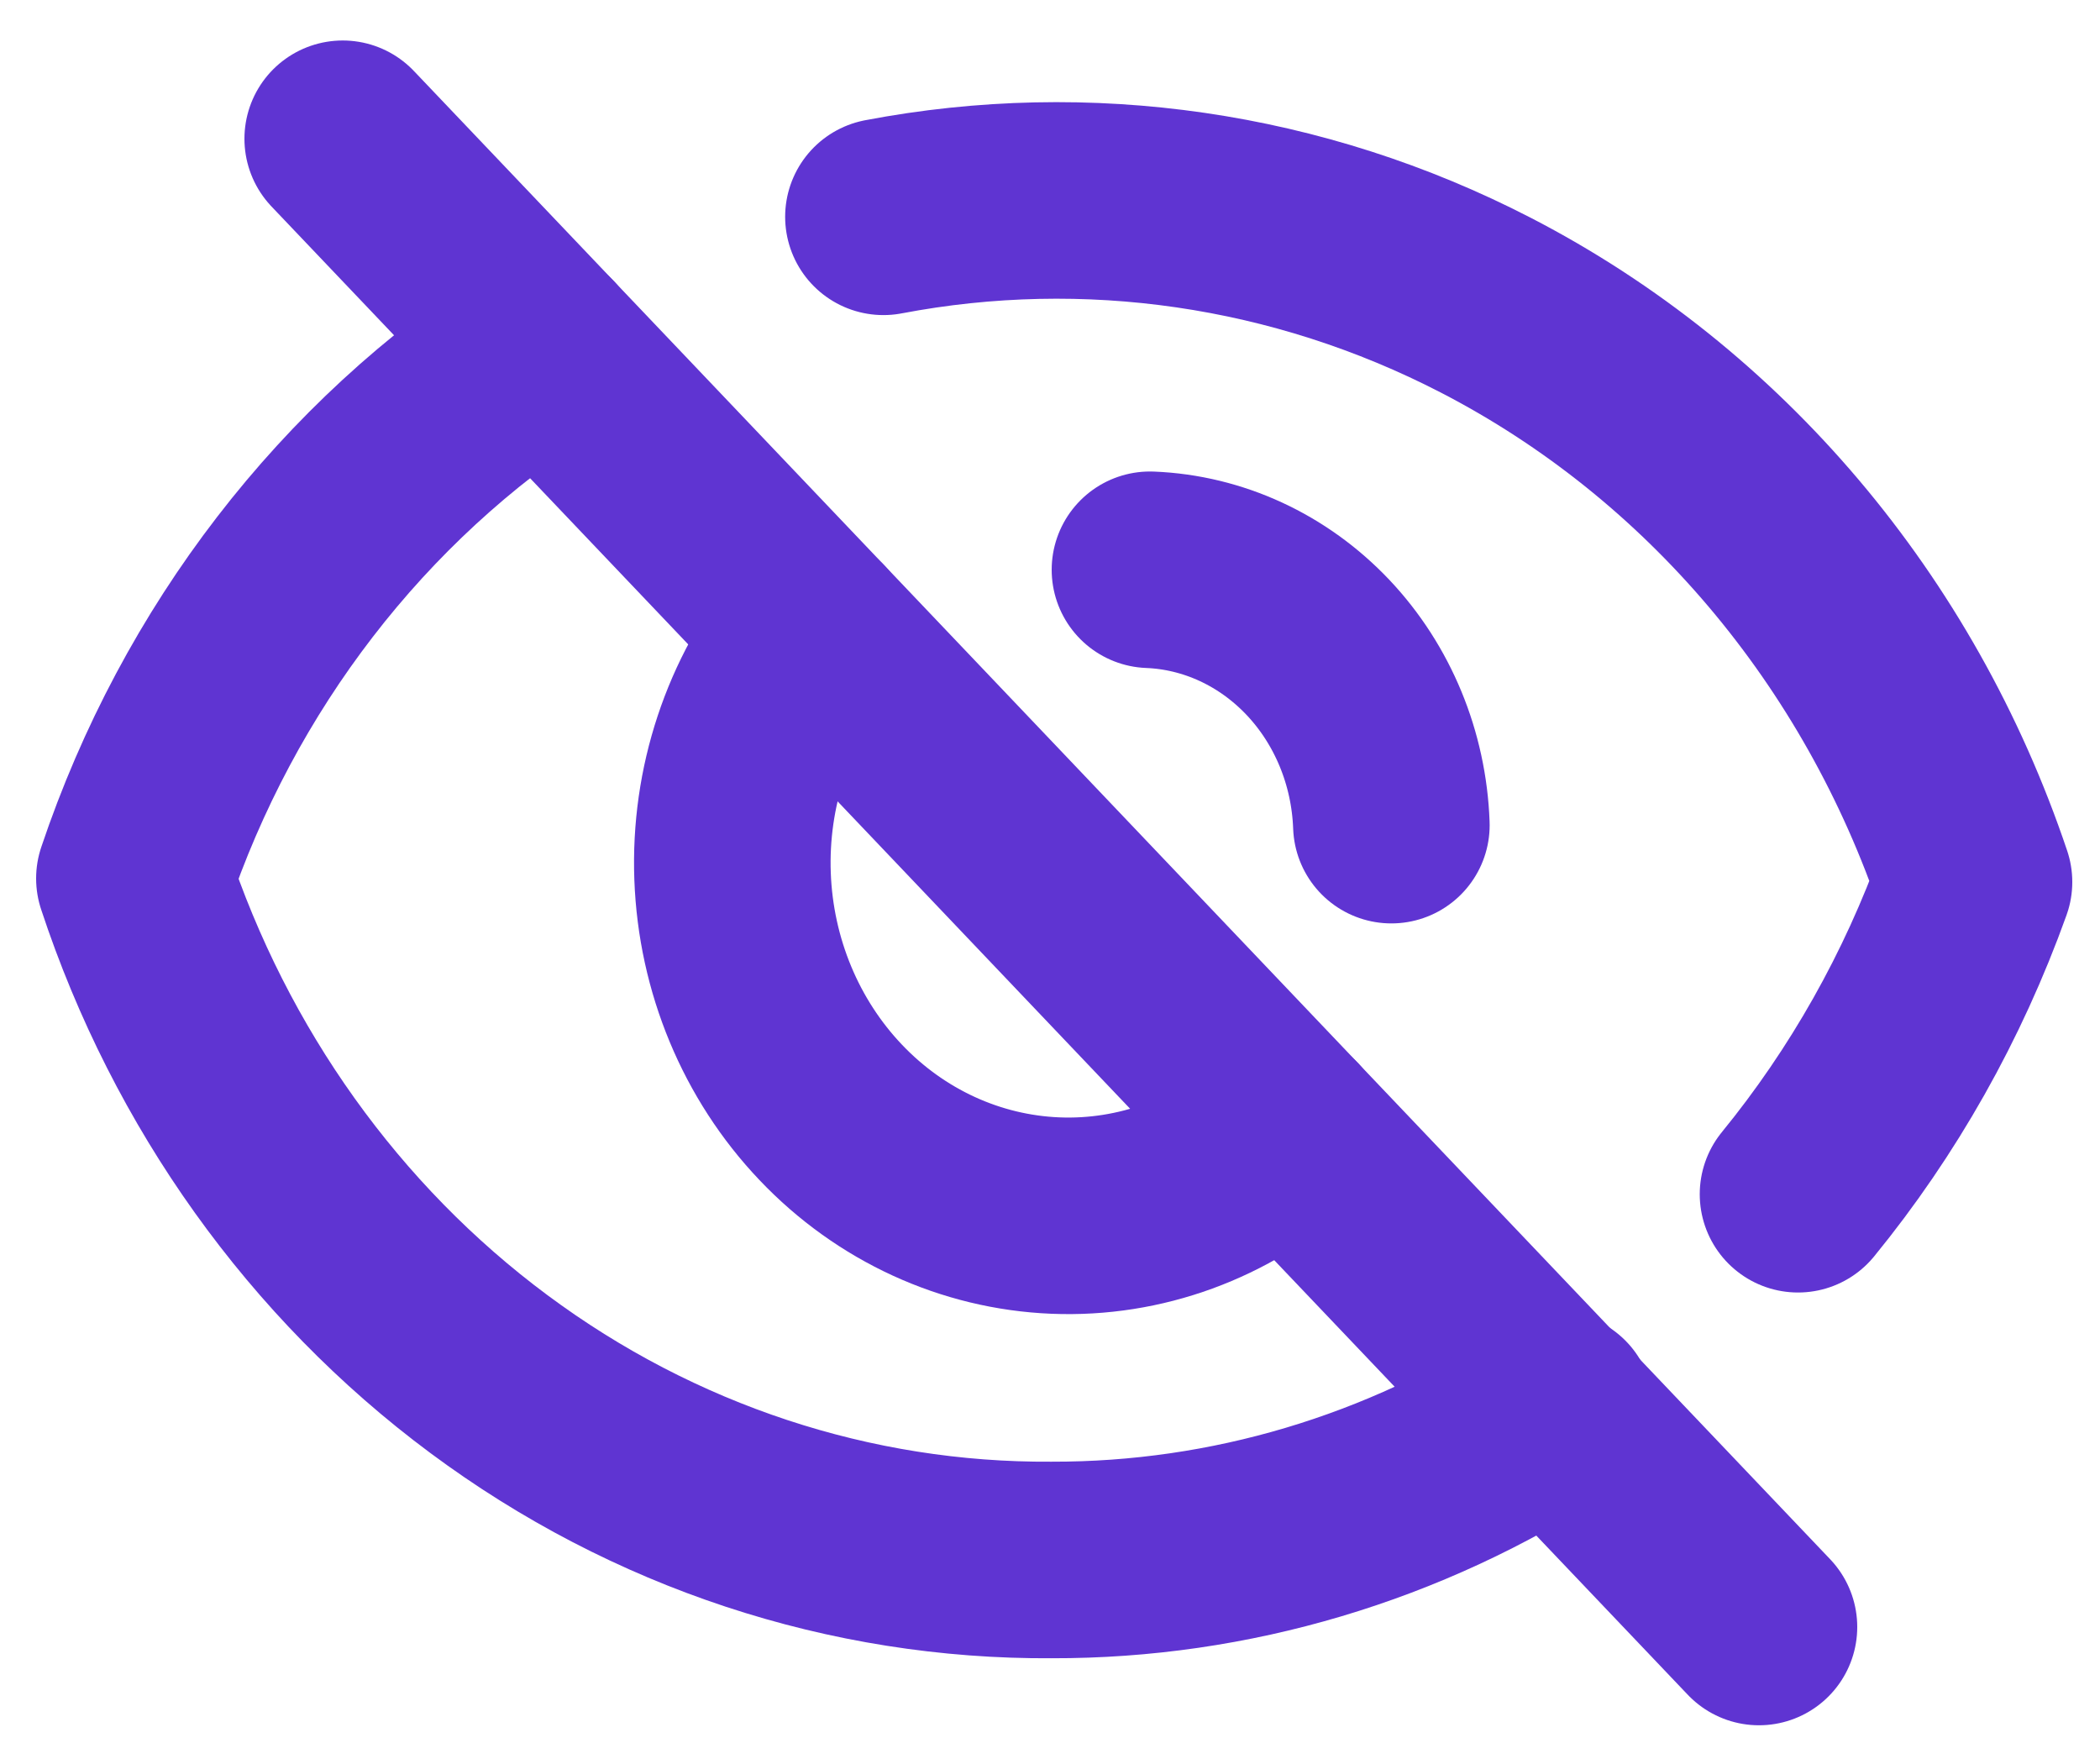
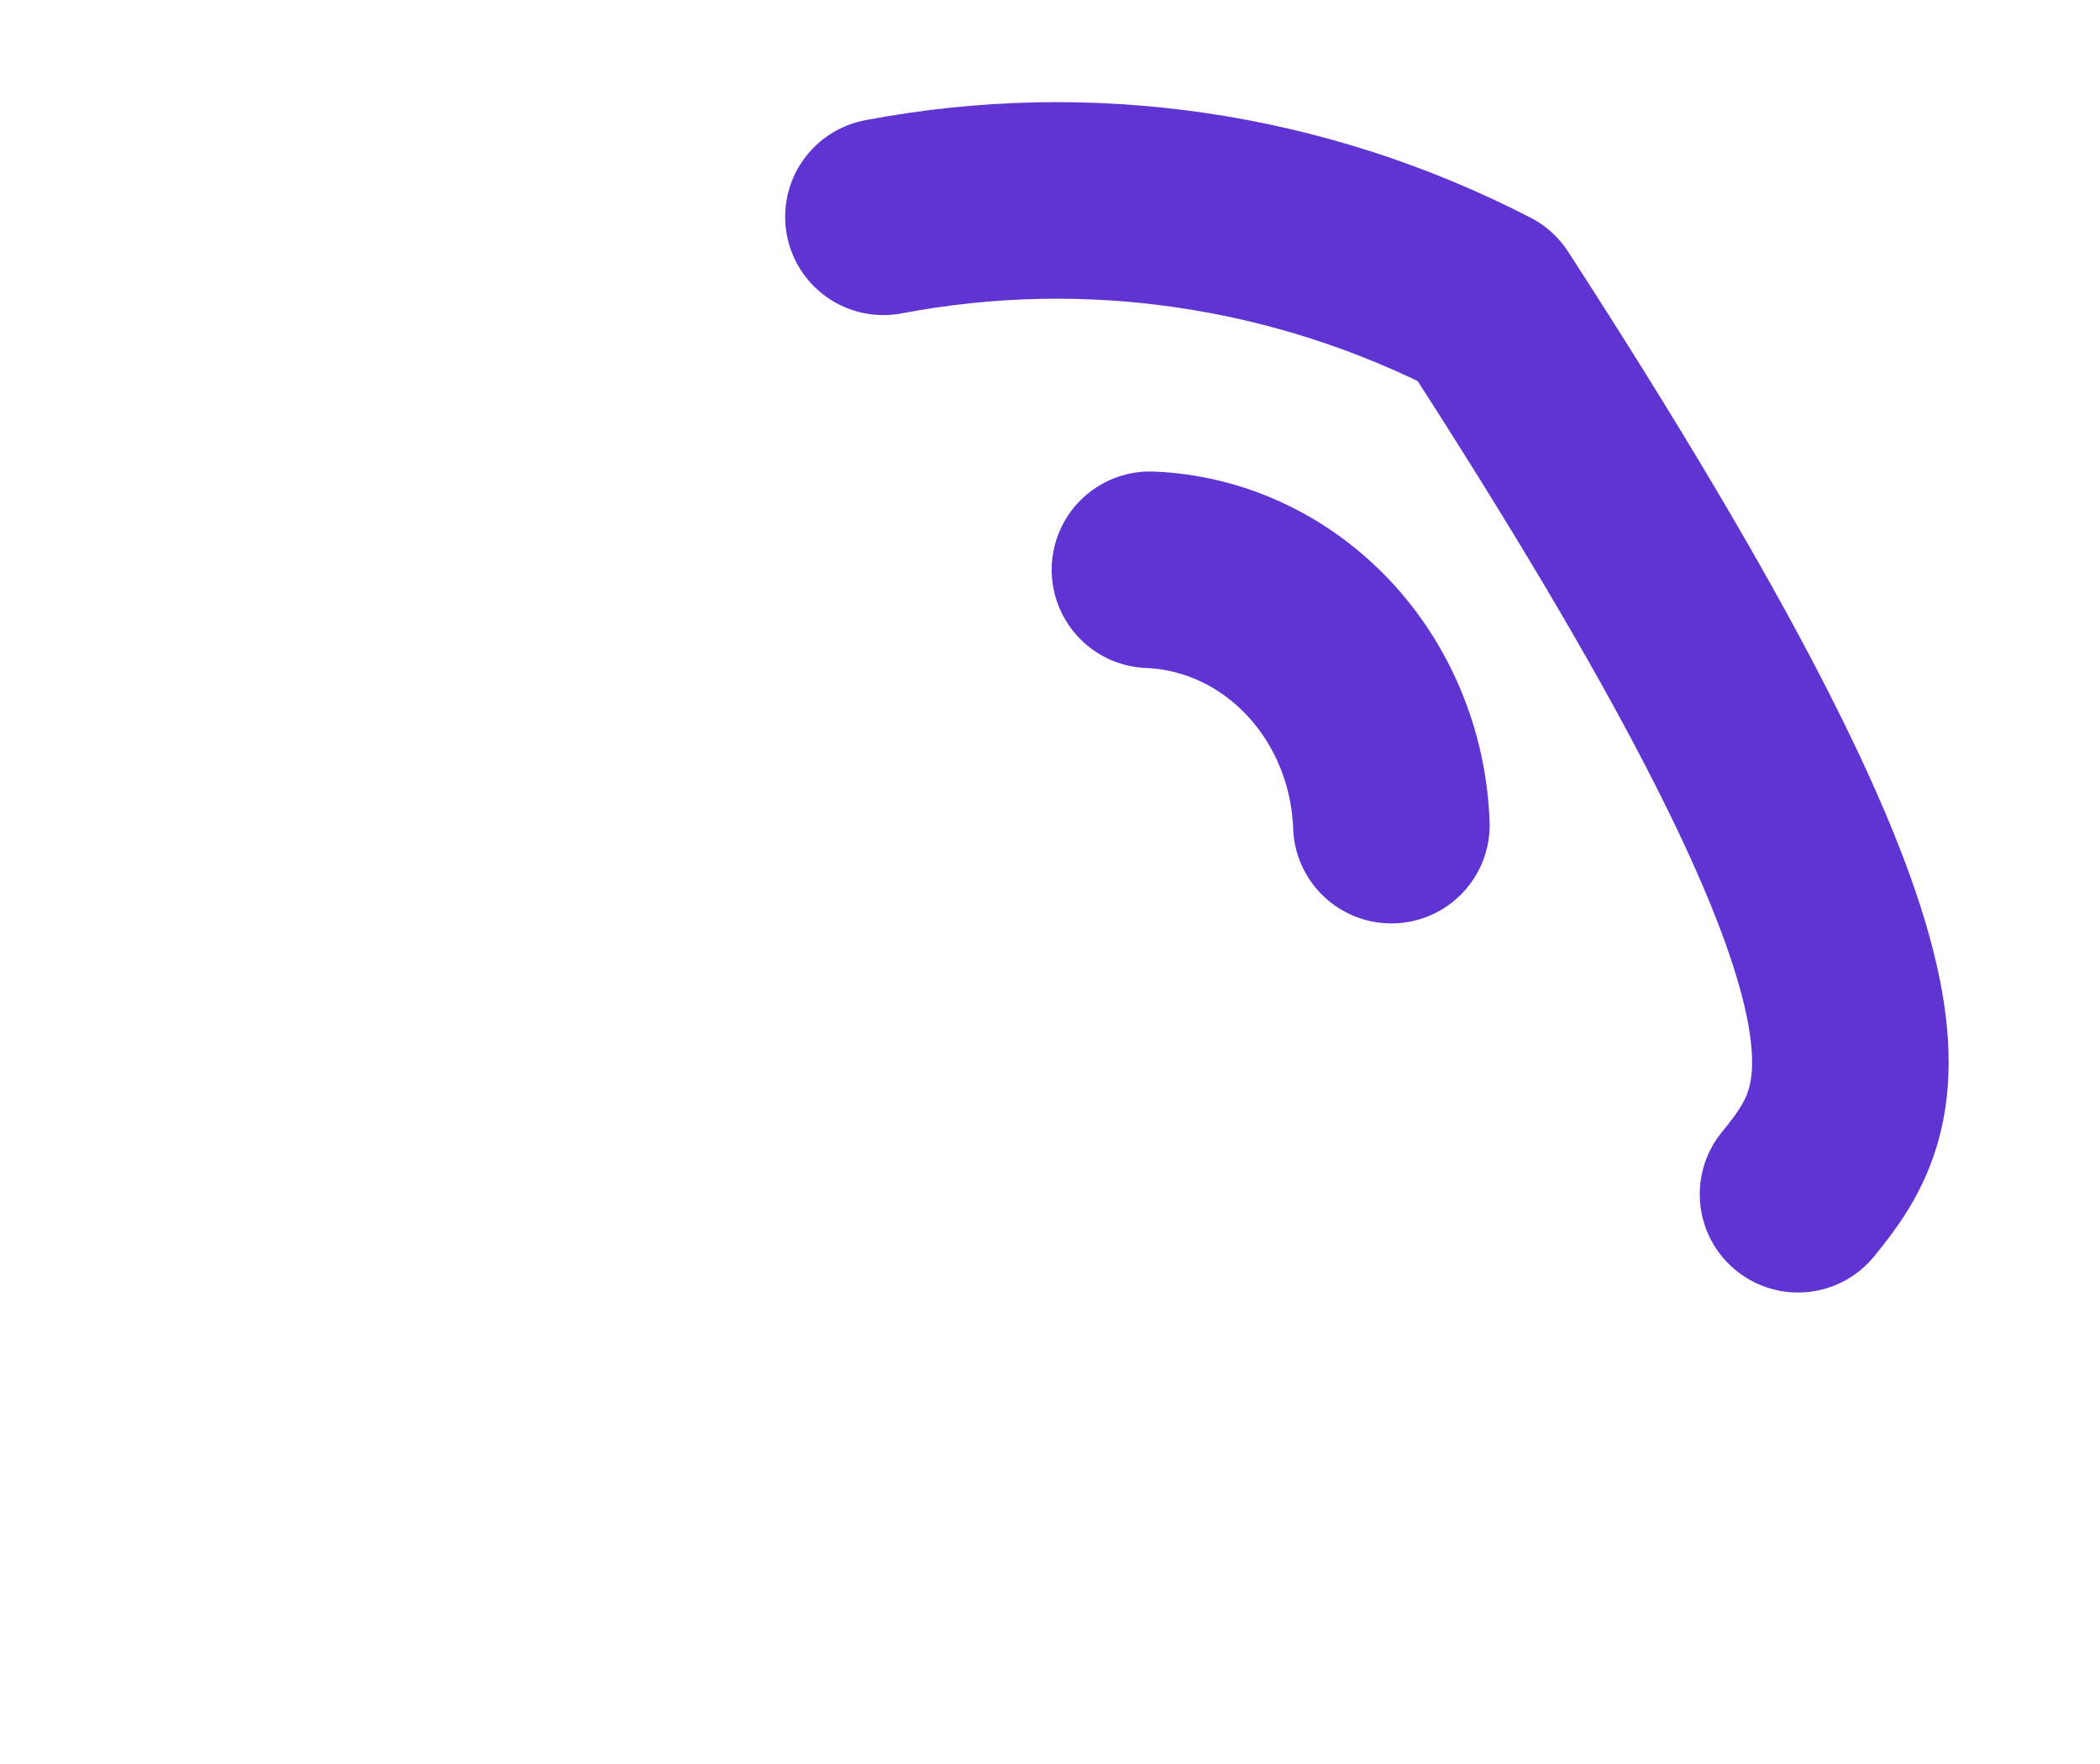
<svg xmlns="http://www.w3.org/2000/svg" width="25" height="21" viewBox="0 0 25 21" fill="none">
-   <path d="M15.32 13.463C14.555 14.152 13.571 14.512 12.564 14.471C11.557 14.43 10.602 13.992 9.89 13.243C9.177 12.494 8.76 11.491 8.721 10.433C8.682 9.375 9.025 8.341 9.68 7.537" stroke="#5F34D2" stroke-width="2.34" stroke-linecap="round" stroke-linejoin="round" />
  <path d="M13.69 6.783C14.443 6.813 15.157 7.144 15.69 7.707C16.223 8.271 16.535 9.026 16.564 9.823" stroke="#5F34D2" stroke-width="2.34" stroke-linecap="round" stroke-linejoin="round" />
-   <path d="M4.08 1.652L20.94 19.369" stroke="#5F34D2" stroke-width="2.34" stroke-linecap="round" stroke-linejoin="round" />
-   <path d="M10.517 2.581C12.938 2.12 15.452 2.479 17.686 3.632C20.404 5.035 22.491 7.5 23.5 10.5C23.012 11.861 22.302 13.119 21.405 14.217" stroke="#5F34D2" stroke-width="2.34" stroke-linecap="round" stroke-linejoin="round" />
-   <path d="M6.46 4.153C4.199 5.606 2.483 7.832 1.6 10.458C2.386 12.84 3.861 14.903 5.82 16.358C7.778 17.813 10.122 18.587 12.52 18.571C14.64 18.576 16.718 17.957 18.52 16.784" stroke="#5F34D2" stroke-width="2.34" stroke-linecap="round" stroke-linejoin="round" />
+   <path d="M10.517 2.581C12.938 2.12 15.452 2.479 17.686 3.632C23.012 11.861 22.302 13.119 21.405 14.217" stroke="#5F34D2" stroke-width="2.34" stroke-linecap="round" stroke-linejoin="round" />
</svg>